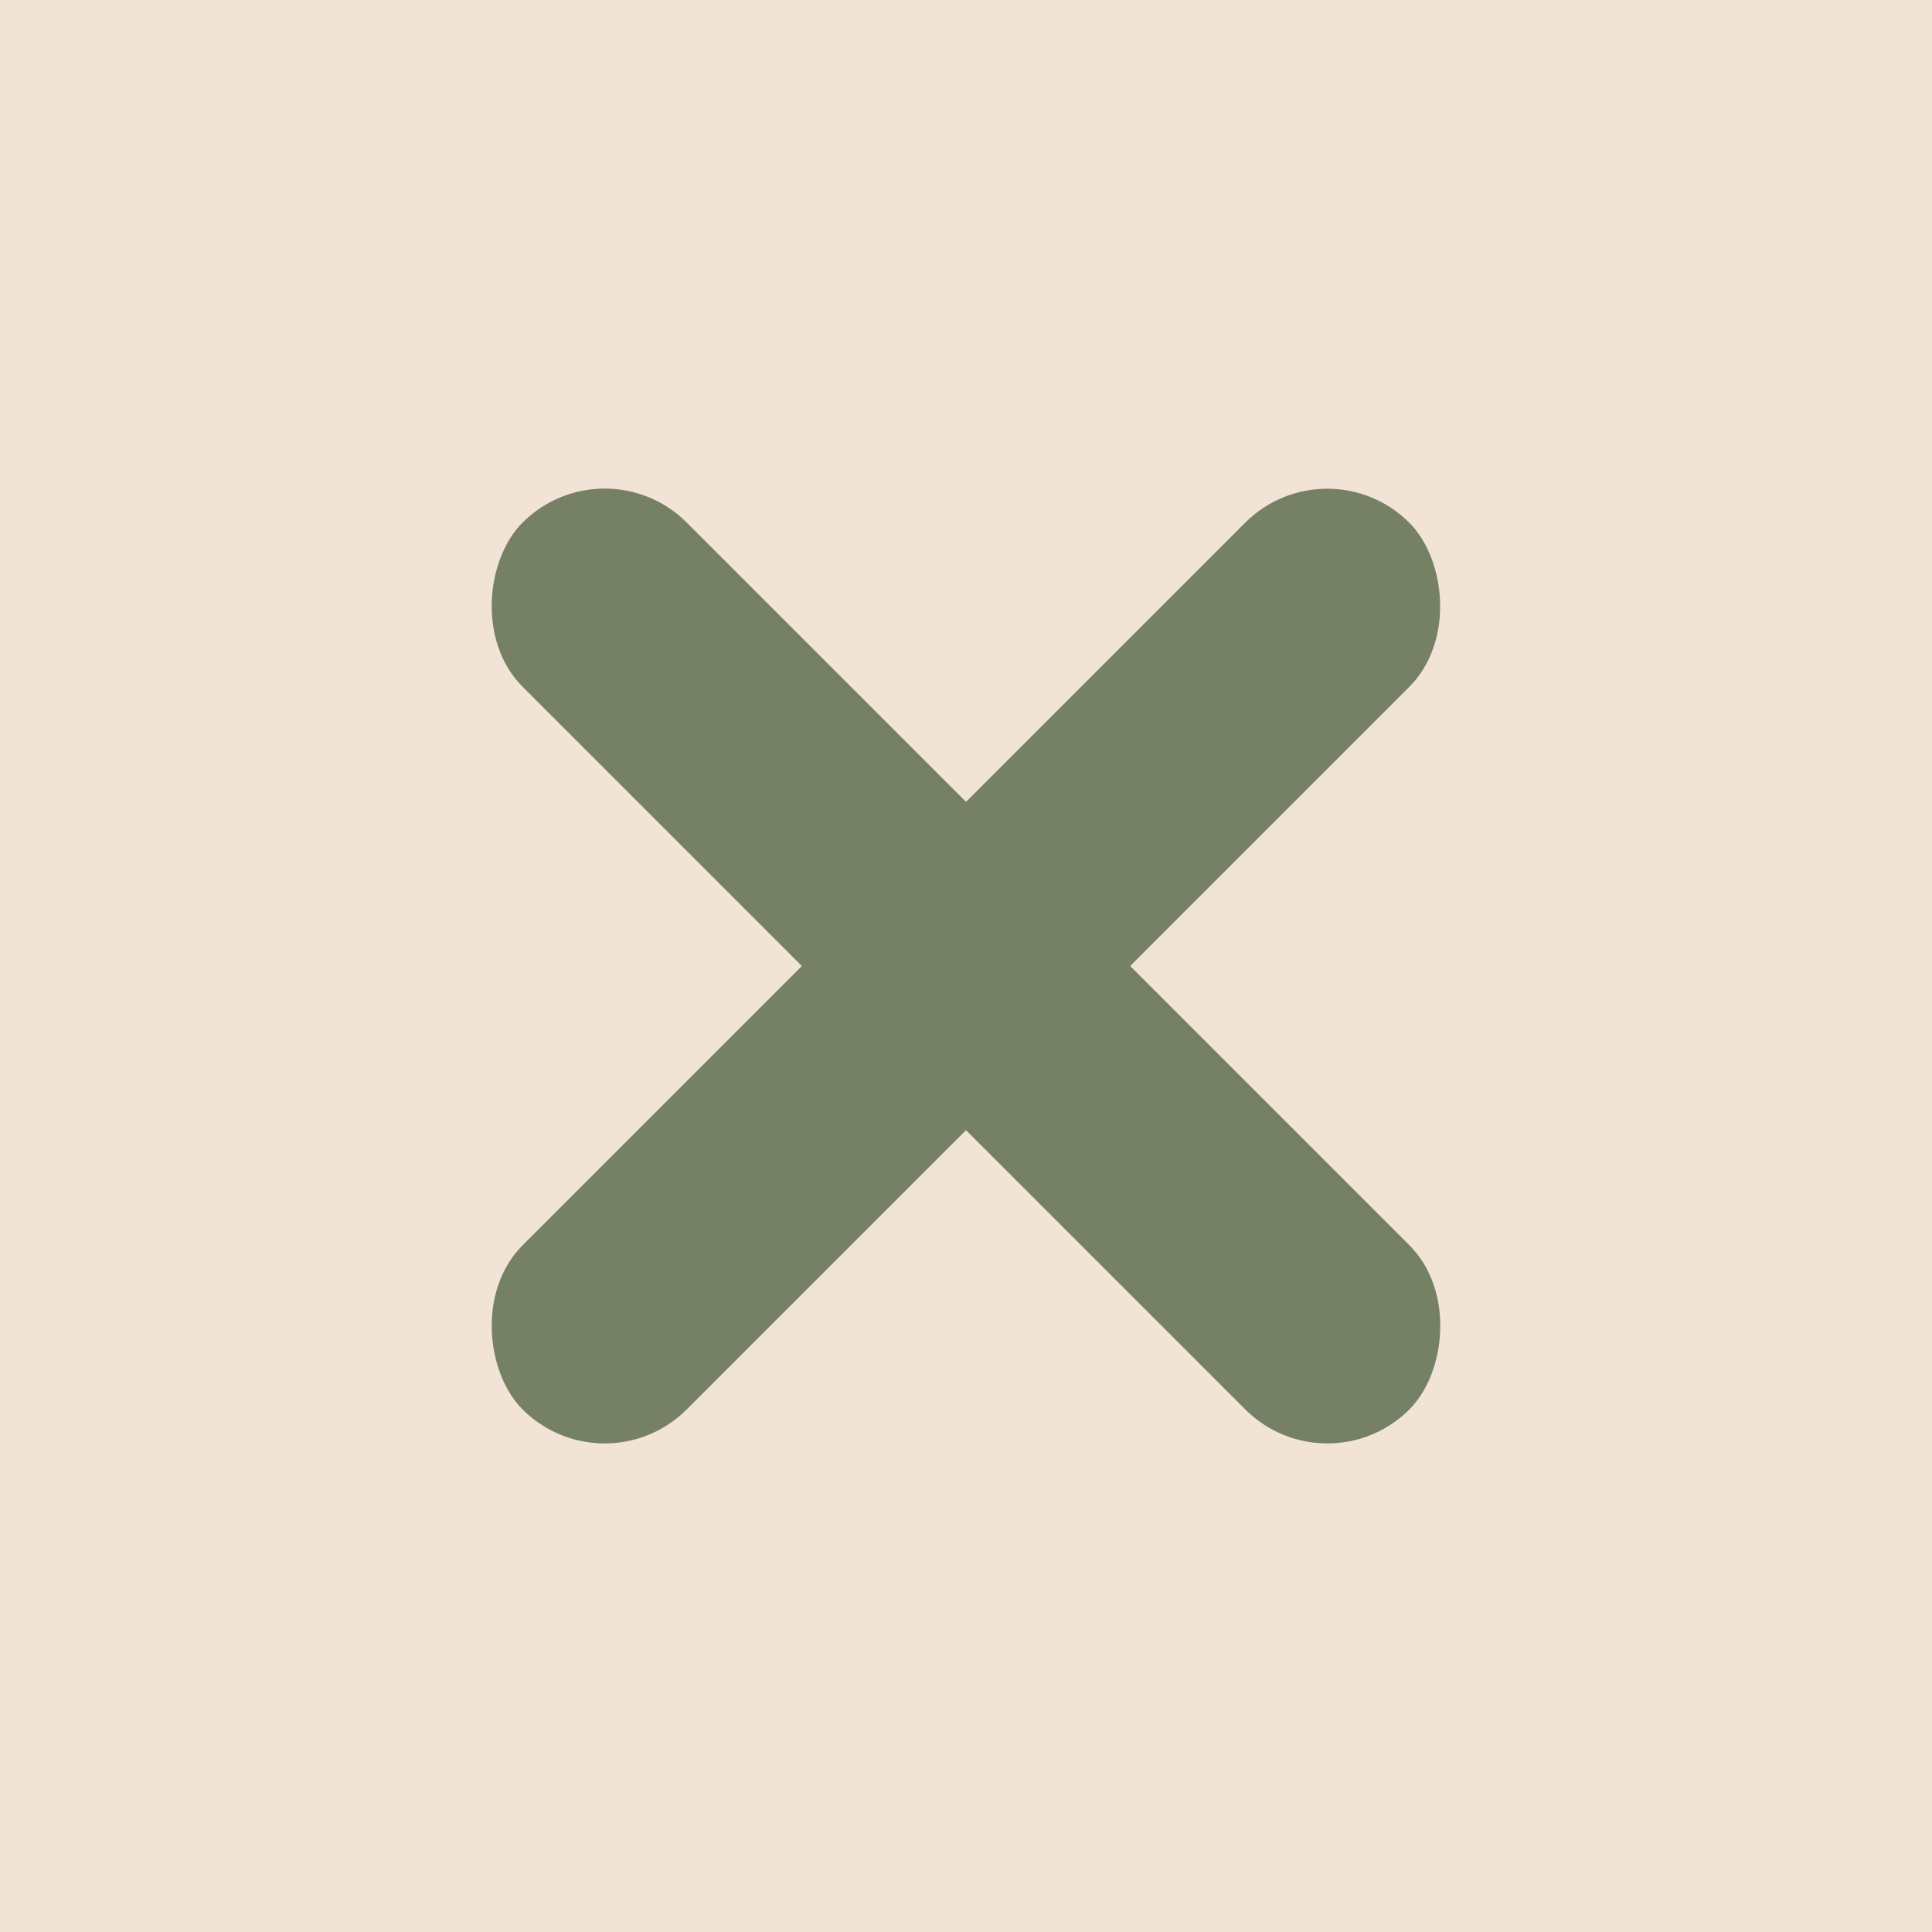
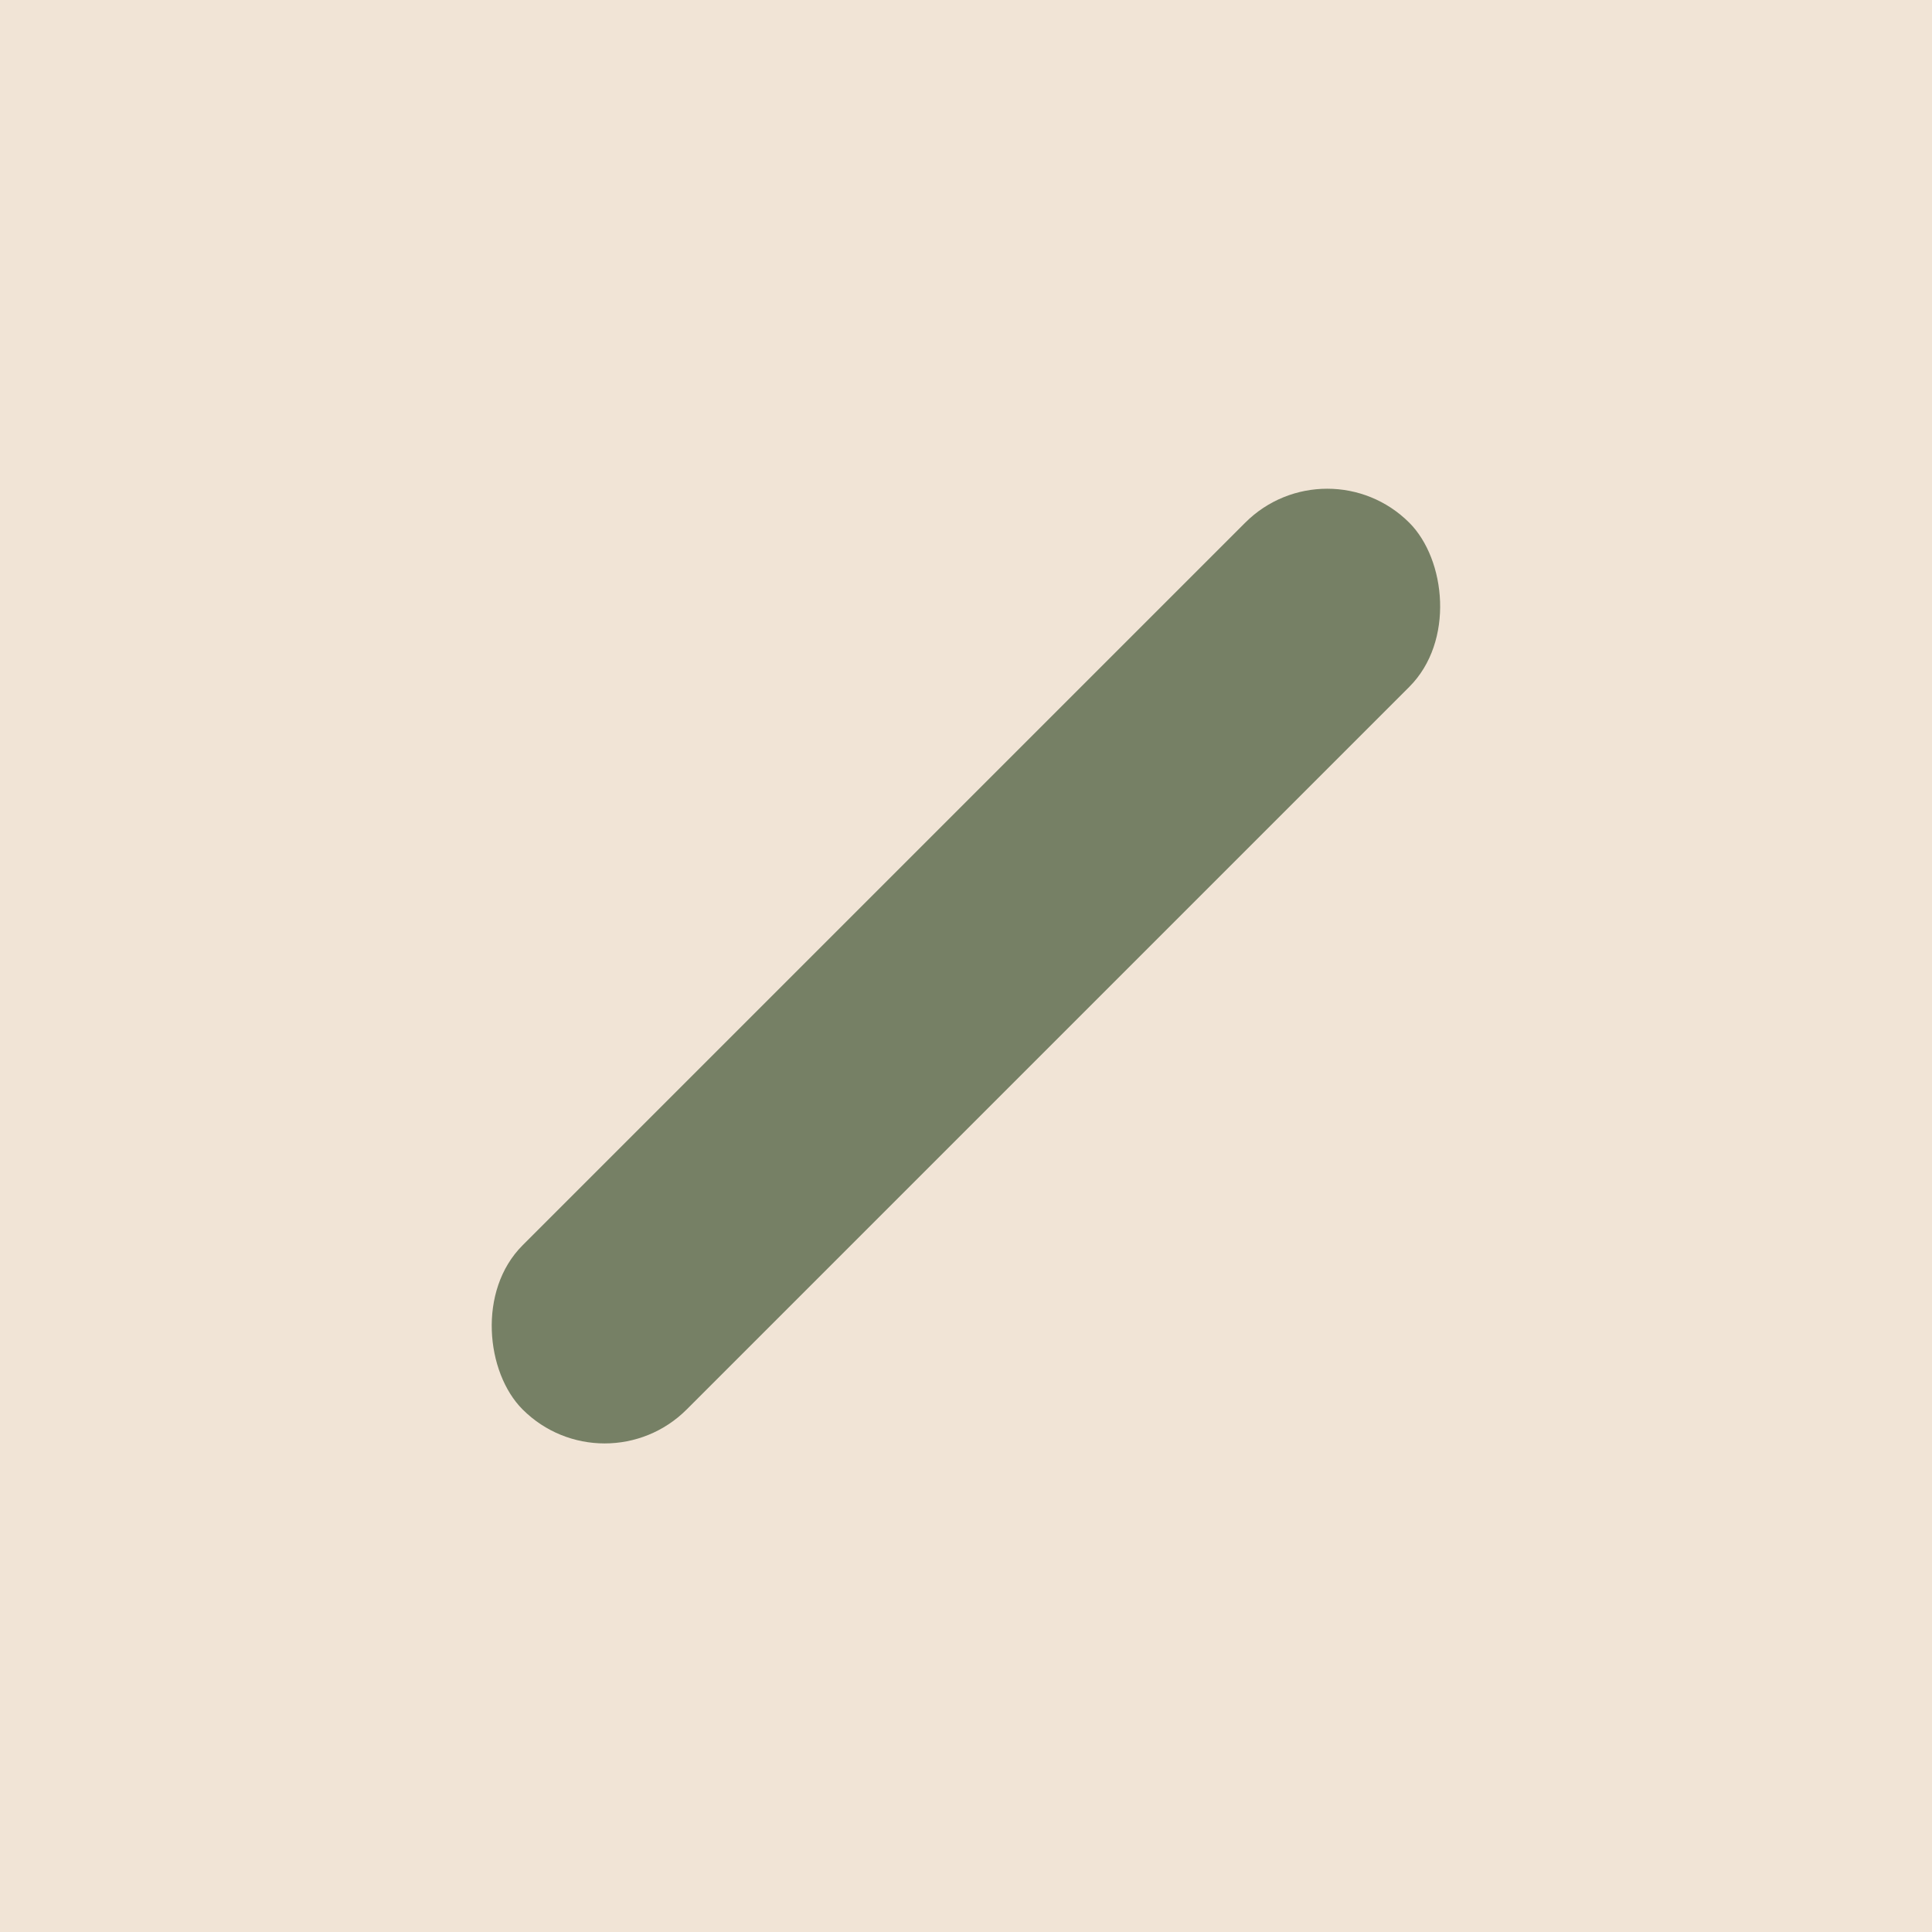
<svg xmlns="http://www.w3.org/2000/svg" width="500" height="500" viewBox="0 0 500 500" fill="none">
  <rect width="500" height="500" fill="#F1E4D6" />
-   <rect x="156.484" y="114" width="324.582" height="60.082" rx="30.041" transform="rotate(45 156.484 114)" fill="#768065" />
  <rect width="324.582" height="60.082" rx="30.041" transform="matrix(0.707 -0.707 -0.707 -0.707 156.484 385.999)" fill="#768065" />
</svg>